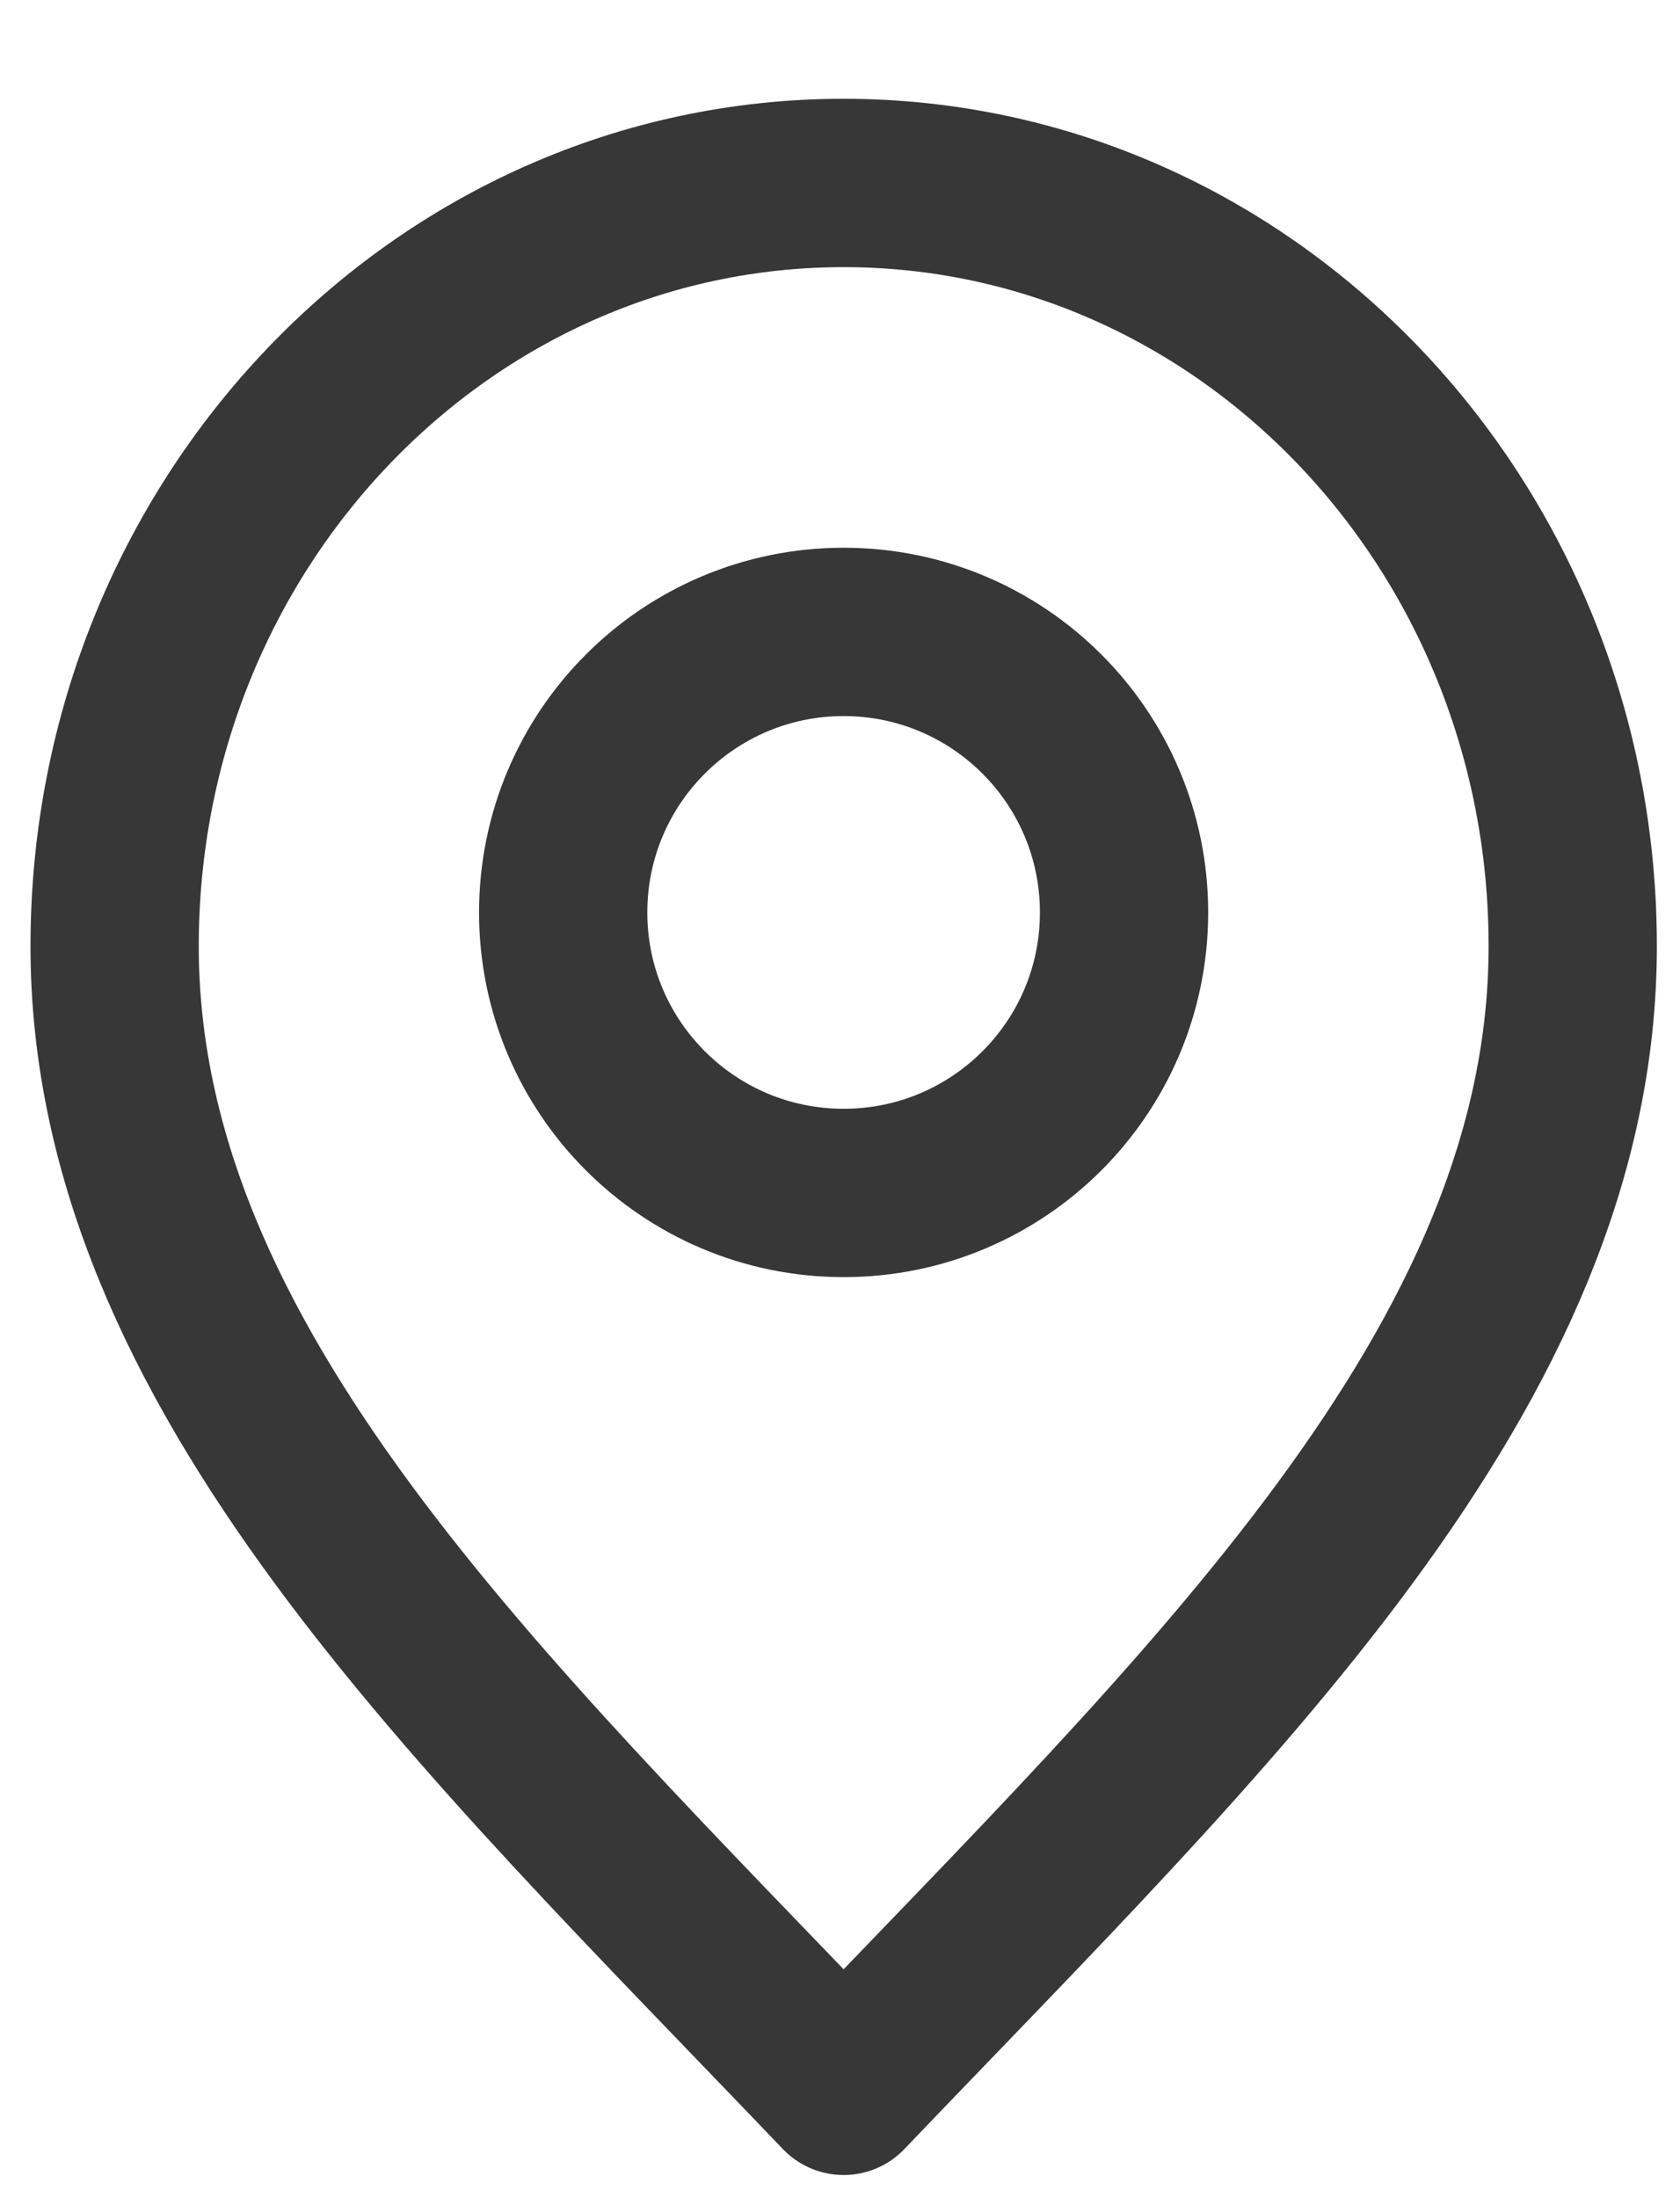
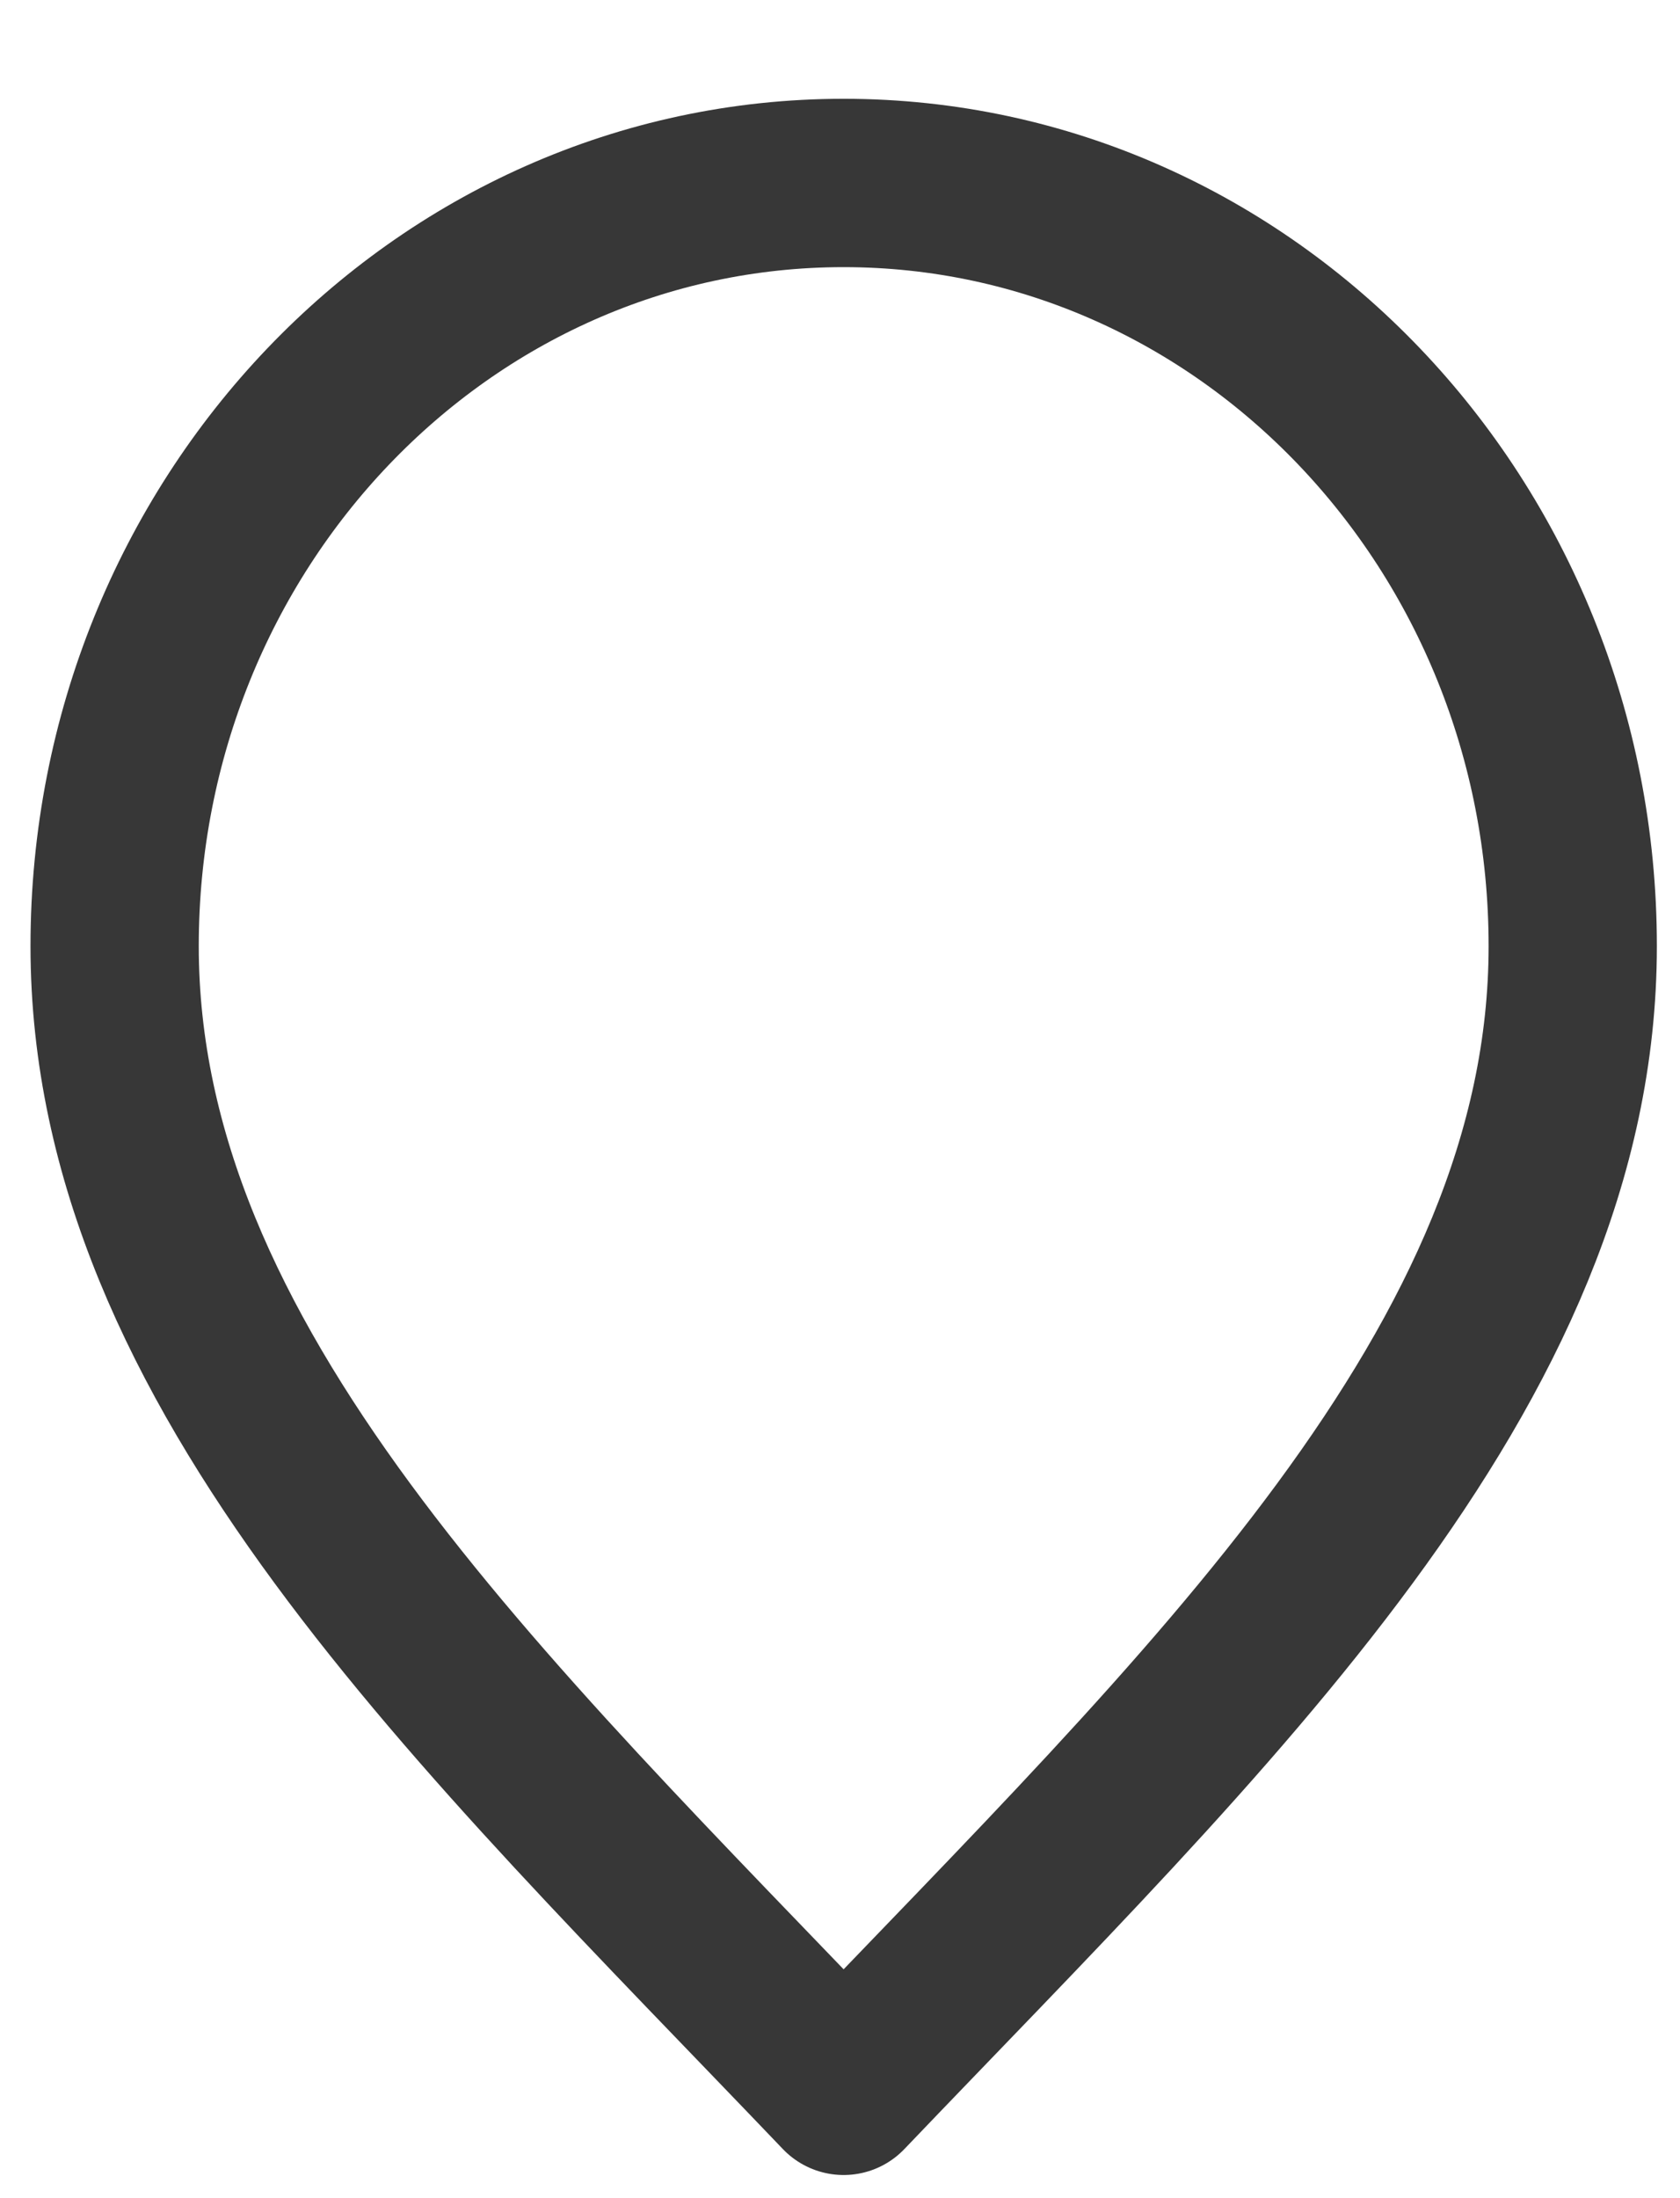
<svg xmlns="http://www.w3.org/2000/svg" width="13" height="17" viewBox="0 0 13 17" fill="none">
  <path d="M6.528 16.17C9.349 13.219 12.17 10.576 12.17 7.317C12.17 4.058 9.644 1.415 6.528 1.415C3.413 1.415 0.887 4.058 0.887 7.317C0.887 10.576 3.707 13.219 6.528 16.17Z" stroke="#373737" stroke-width="1.302" stroke-linecap="round" stroke-linejoin="round" />
-   <path d="M6.528 9.226C7.727 9.226 8.698 8.255 8.698 7.057C8.698 5.858 7.727 4.887 6.528 4.887C5.33 4.887 4.358 5.858 4.358 7.057C4.358 8.255 5.33 9.226 6.528 9.226Z" stroke="#373737" stroke-width="1.302" stroke-linecap="round" stroke-linejoin="round" />
</svg>